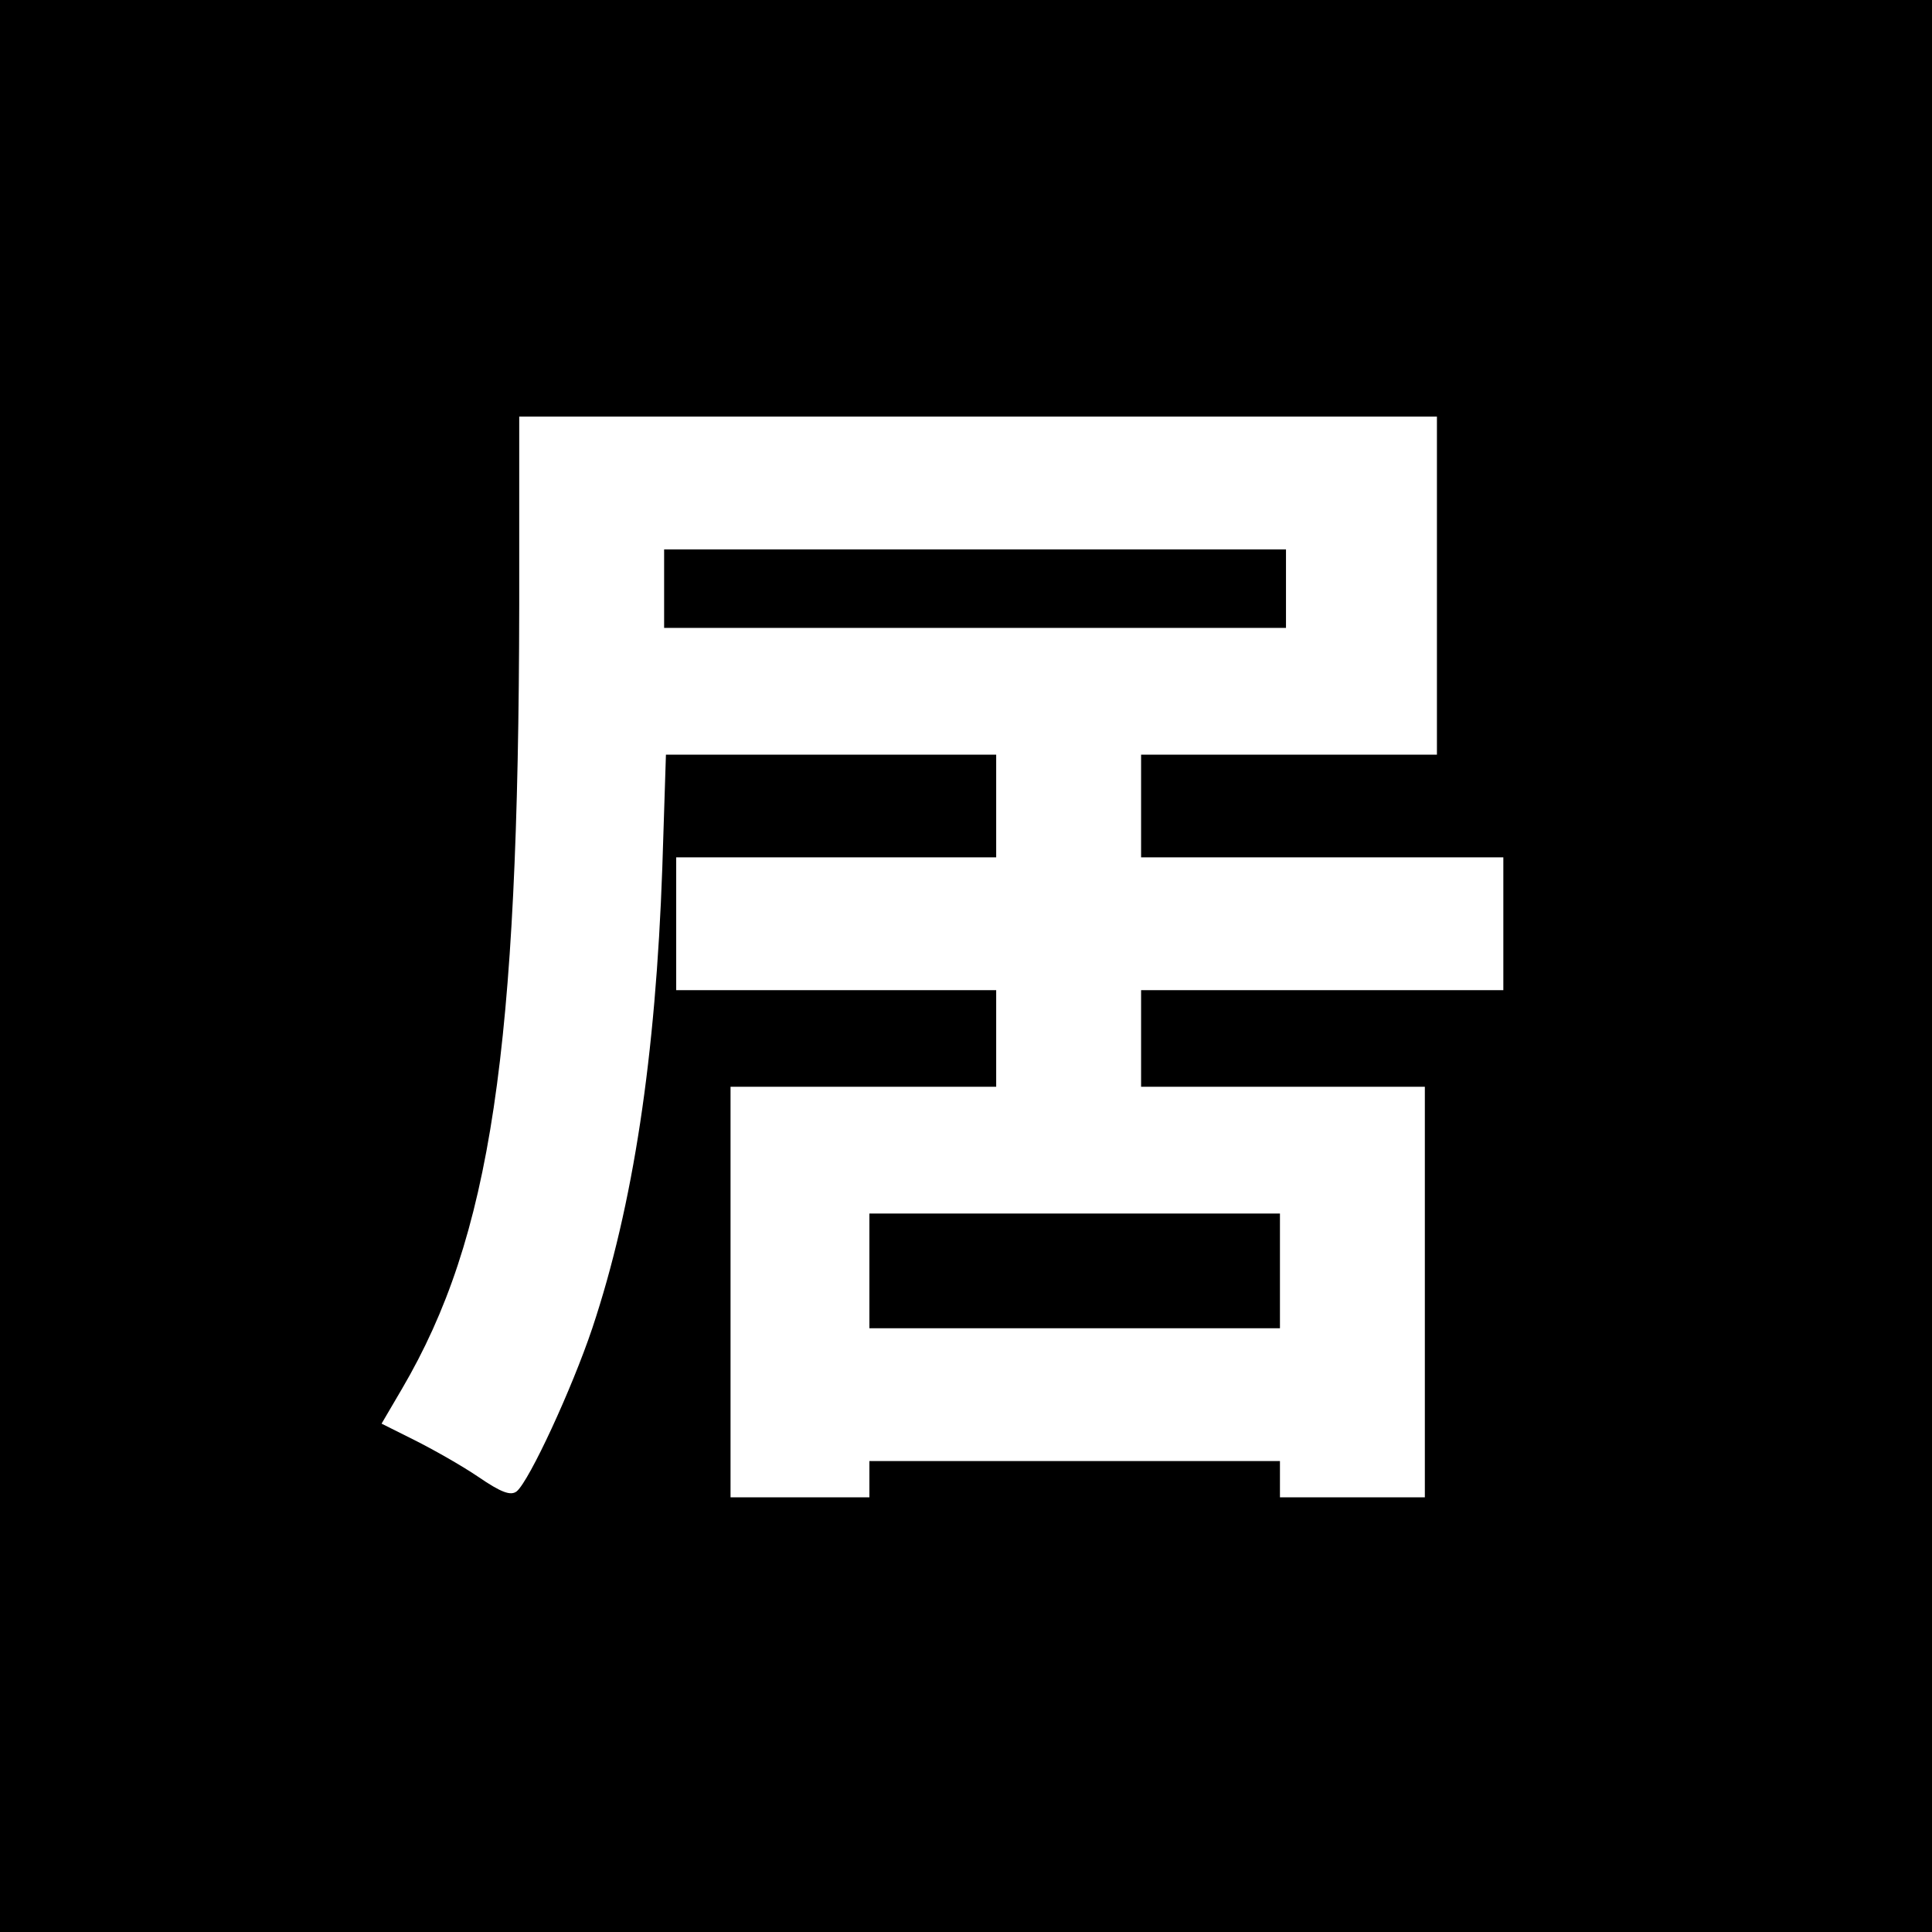
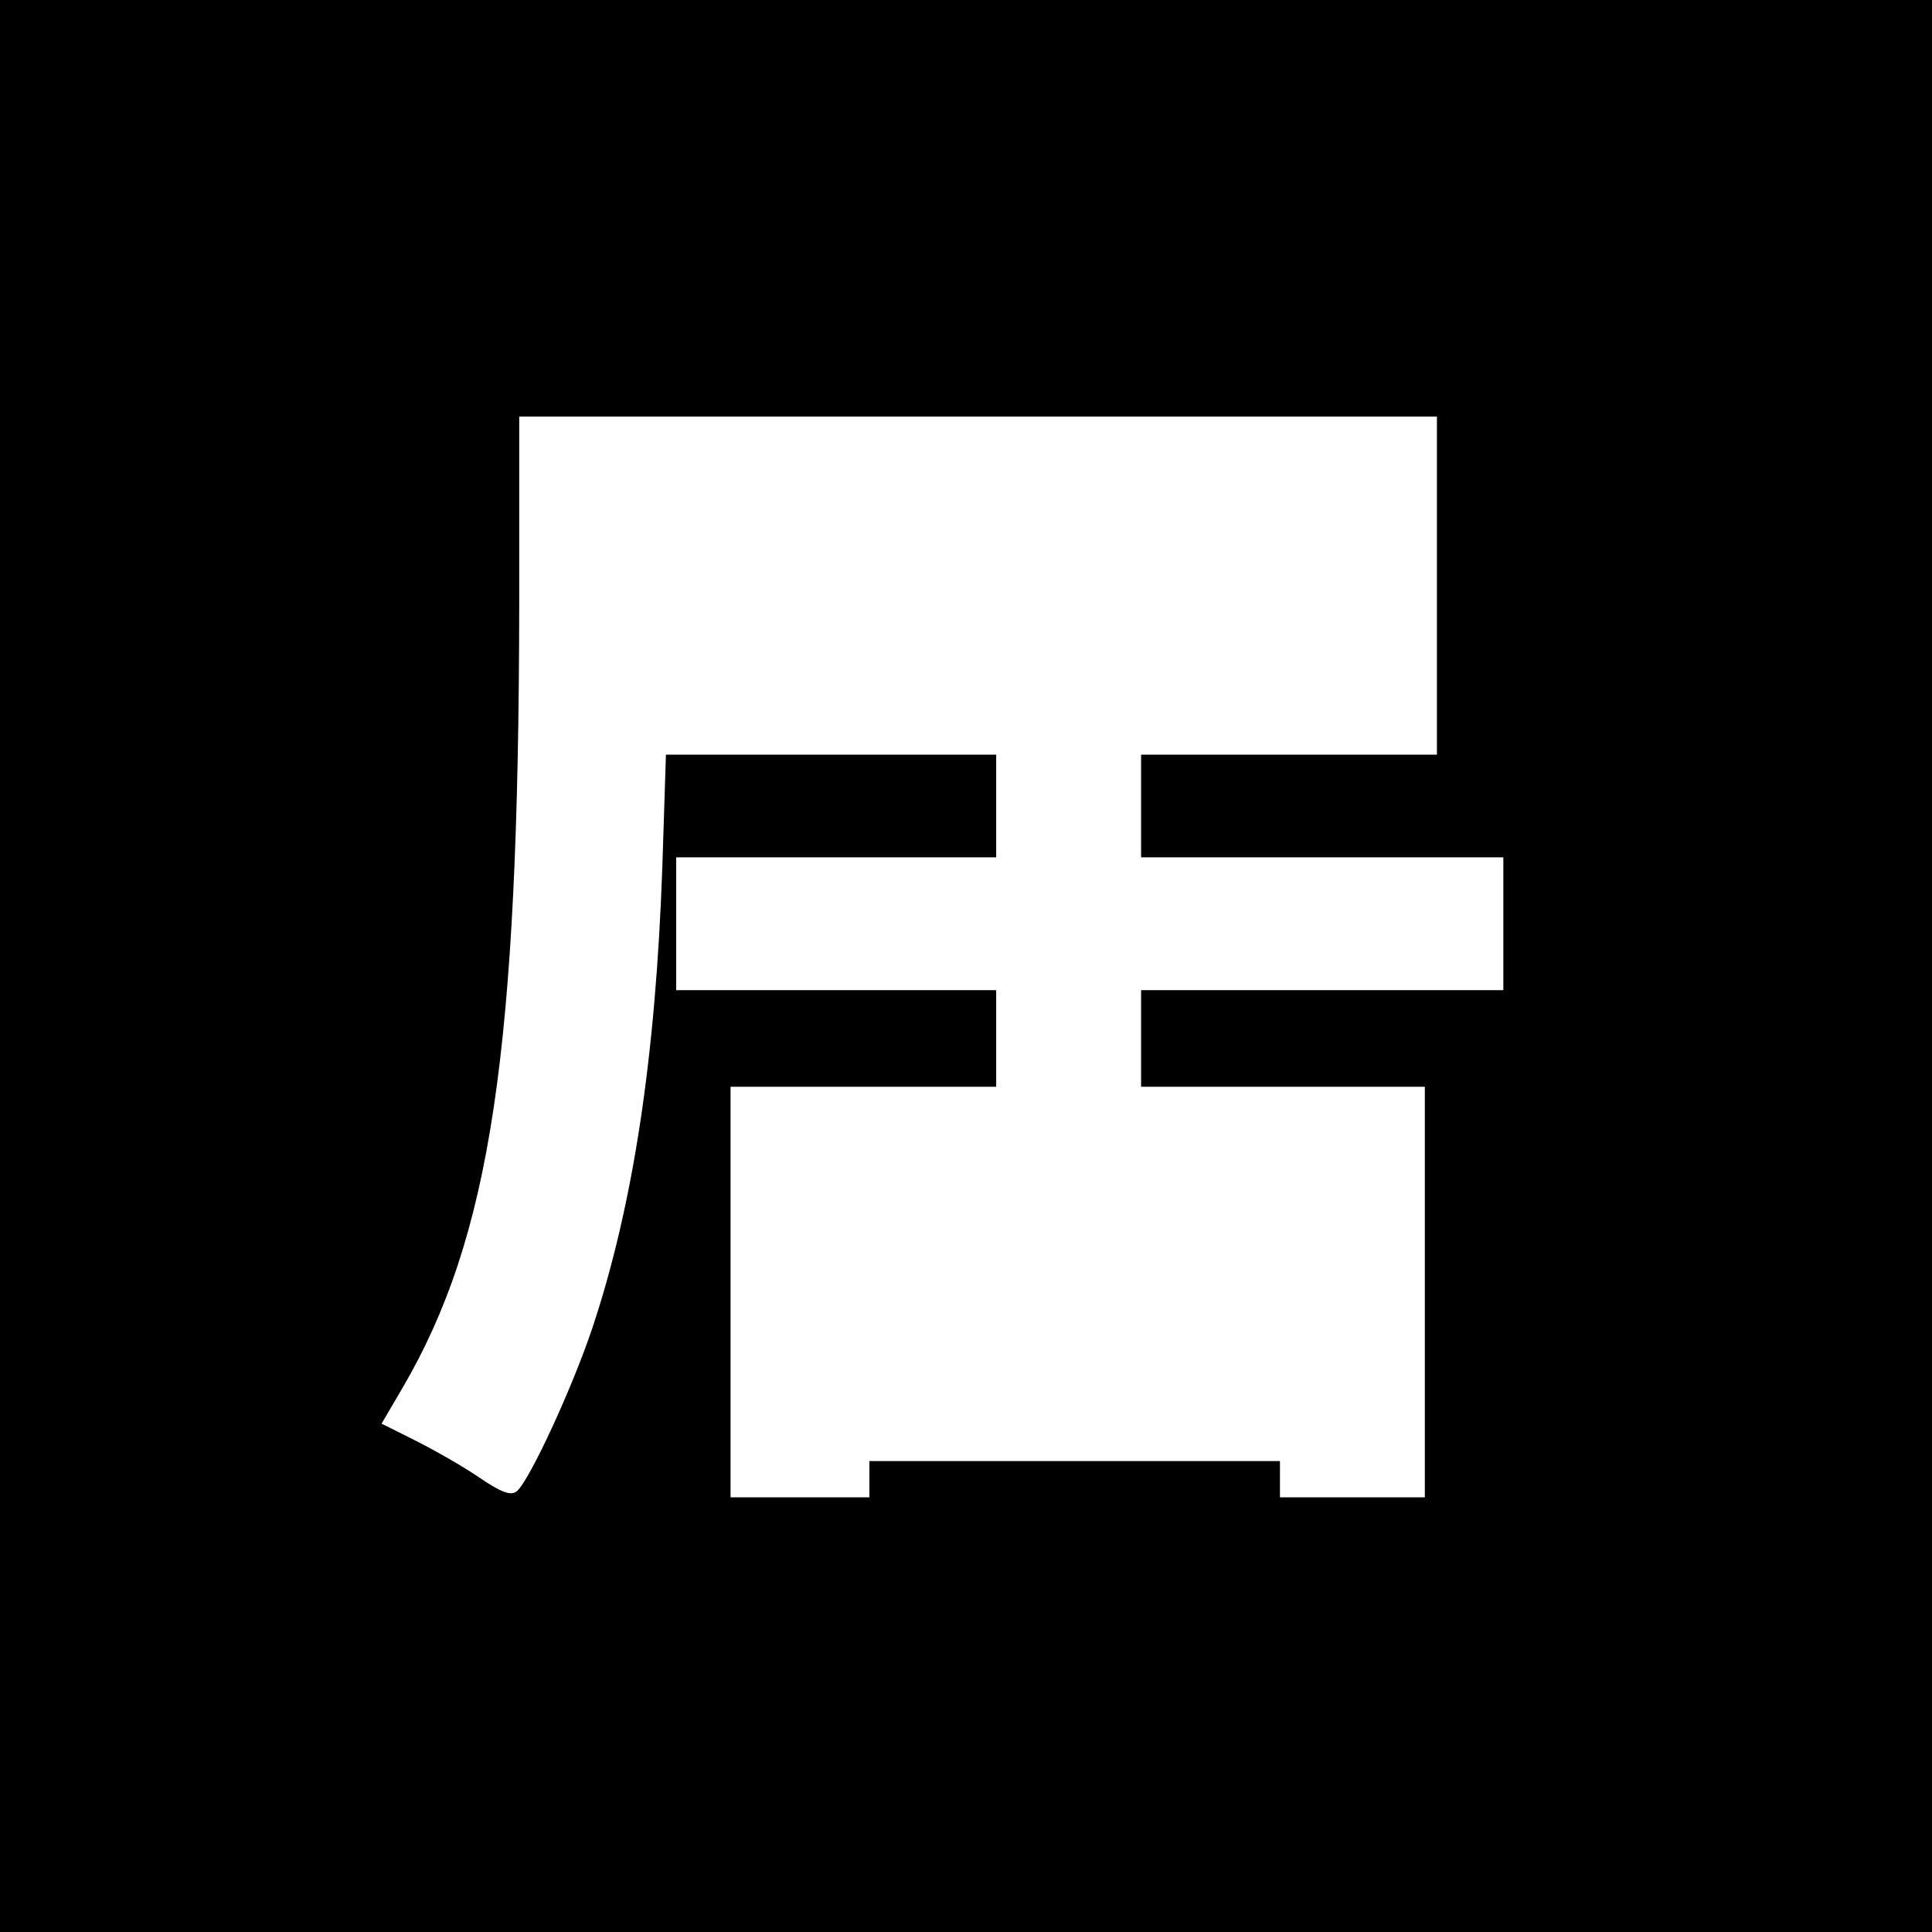
<svg xmlns="http://www.w3.org/2000/svg" version="1.0" width="320pt" height="320pt" viewBox="0 0 320 320" preserveAspectRatio="xMidYMid meet">
  <g transform="translate(0,320) scale(0.1,-0.1)" fill="#000000" stroke="none">
    <path d="M0 1600 l0 -1600 1600 0 1600 0 0 1600 0 1600 -1600 0 -1600 0 0 -1600z m2380 630 l0 -280 -245 0 -245 0 0 -85 0 -85 300 0 300 0 0 -110 0 -110 -300 0 -300 0 0 -80 0 -80 235 0 235 0 0 -340 0 -340 -120 0 -120 0 0 30 0 30 -340 0 -340 0 0 -30 0 -30 -115 0 -115 0 0 340 0 340 220 0 220 0 0 80 0 80 -265 0 -265 0 0 110 0 110 265 0 265 0 0 85 0 85 -273 0 -274 0 -6 -187 c-11 -313 -48 -559 -116 -763 -34 -101 -104 -252 -125 -270 -10 -8 -26 -2 -64 24 -28 19 -76 46 -106 61 l-54 27 34 58 c147 251 193 558 194 1298 l0 312 760 0 760 0 0 -280z" />
-     <path d="M1100 2225 l0 -65 515 0 515 0 0 65 0 65 -515 0 -515 0 0 -65z" />
-     <path d="M1440 1095 l0 -95 340 0 340 0 0 95 0 95 -340 0 -340 0 0 -95z" />
  </g>
</svg>